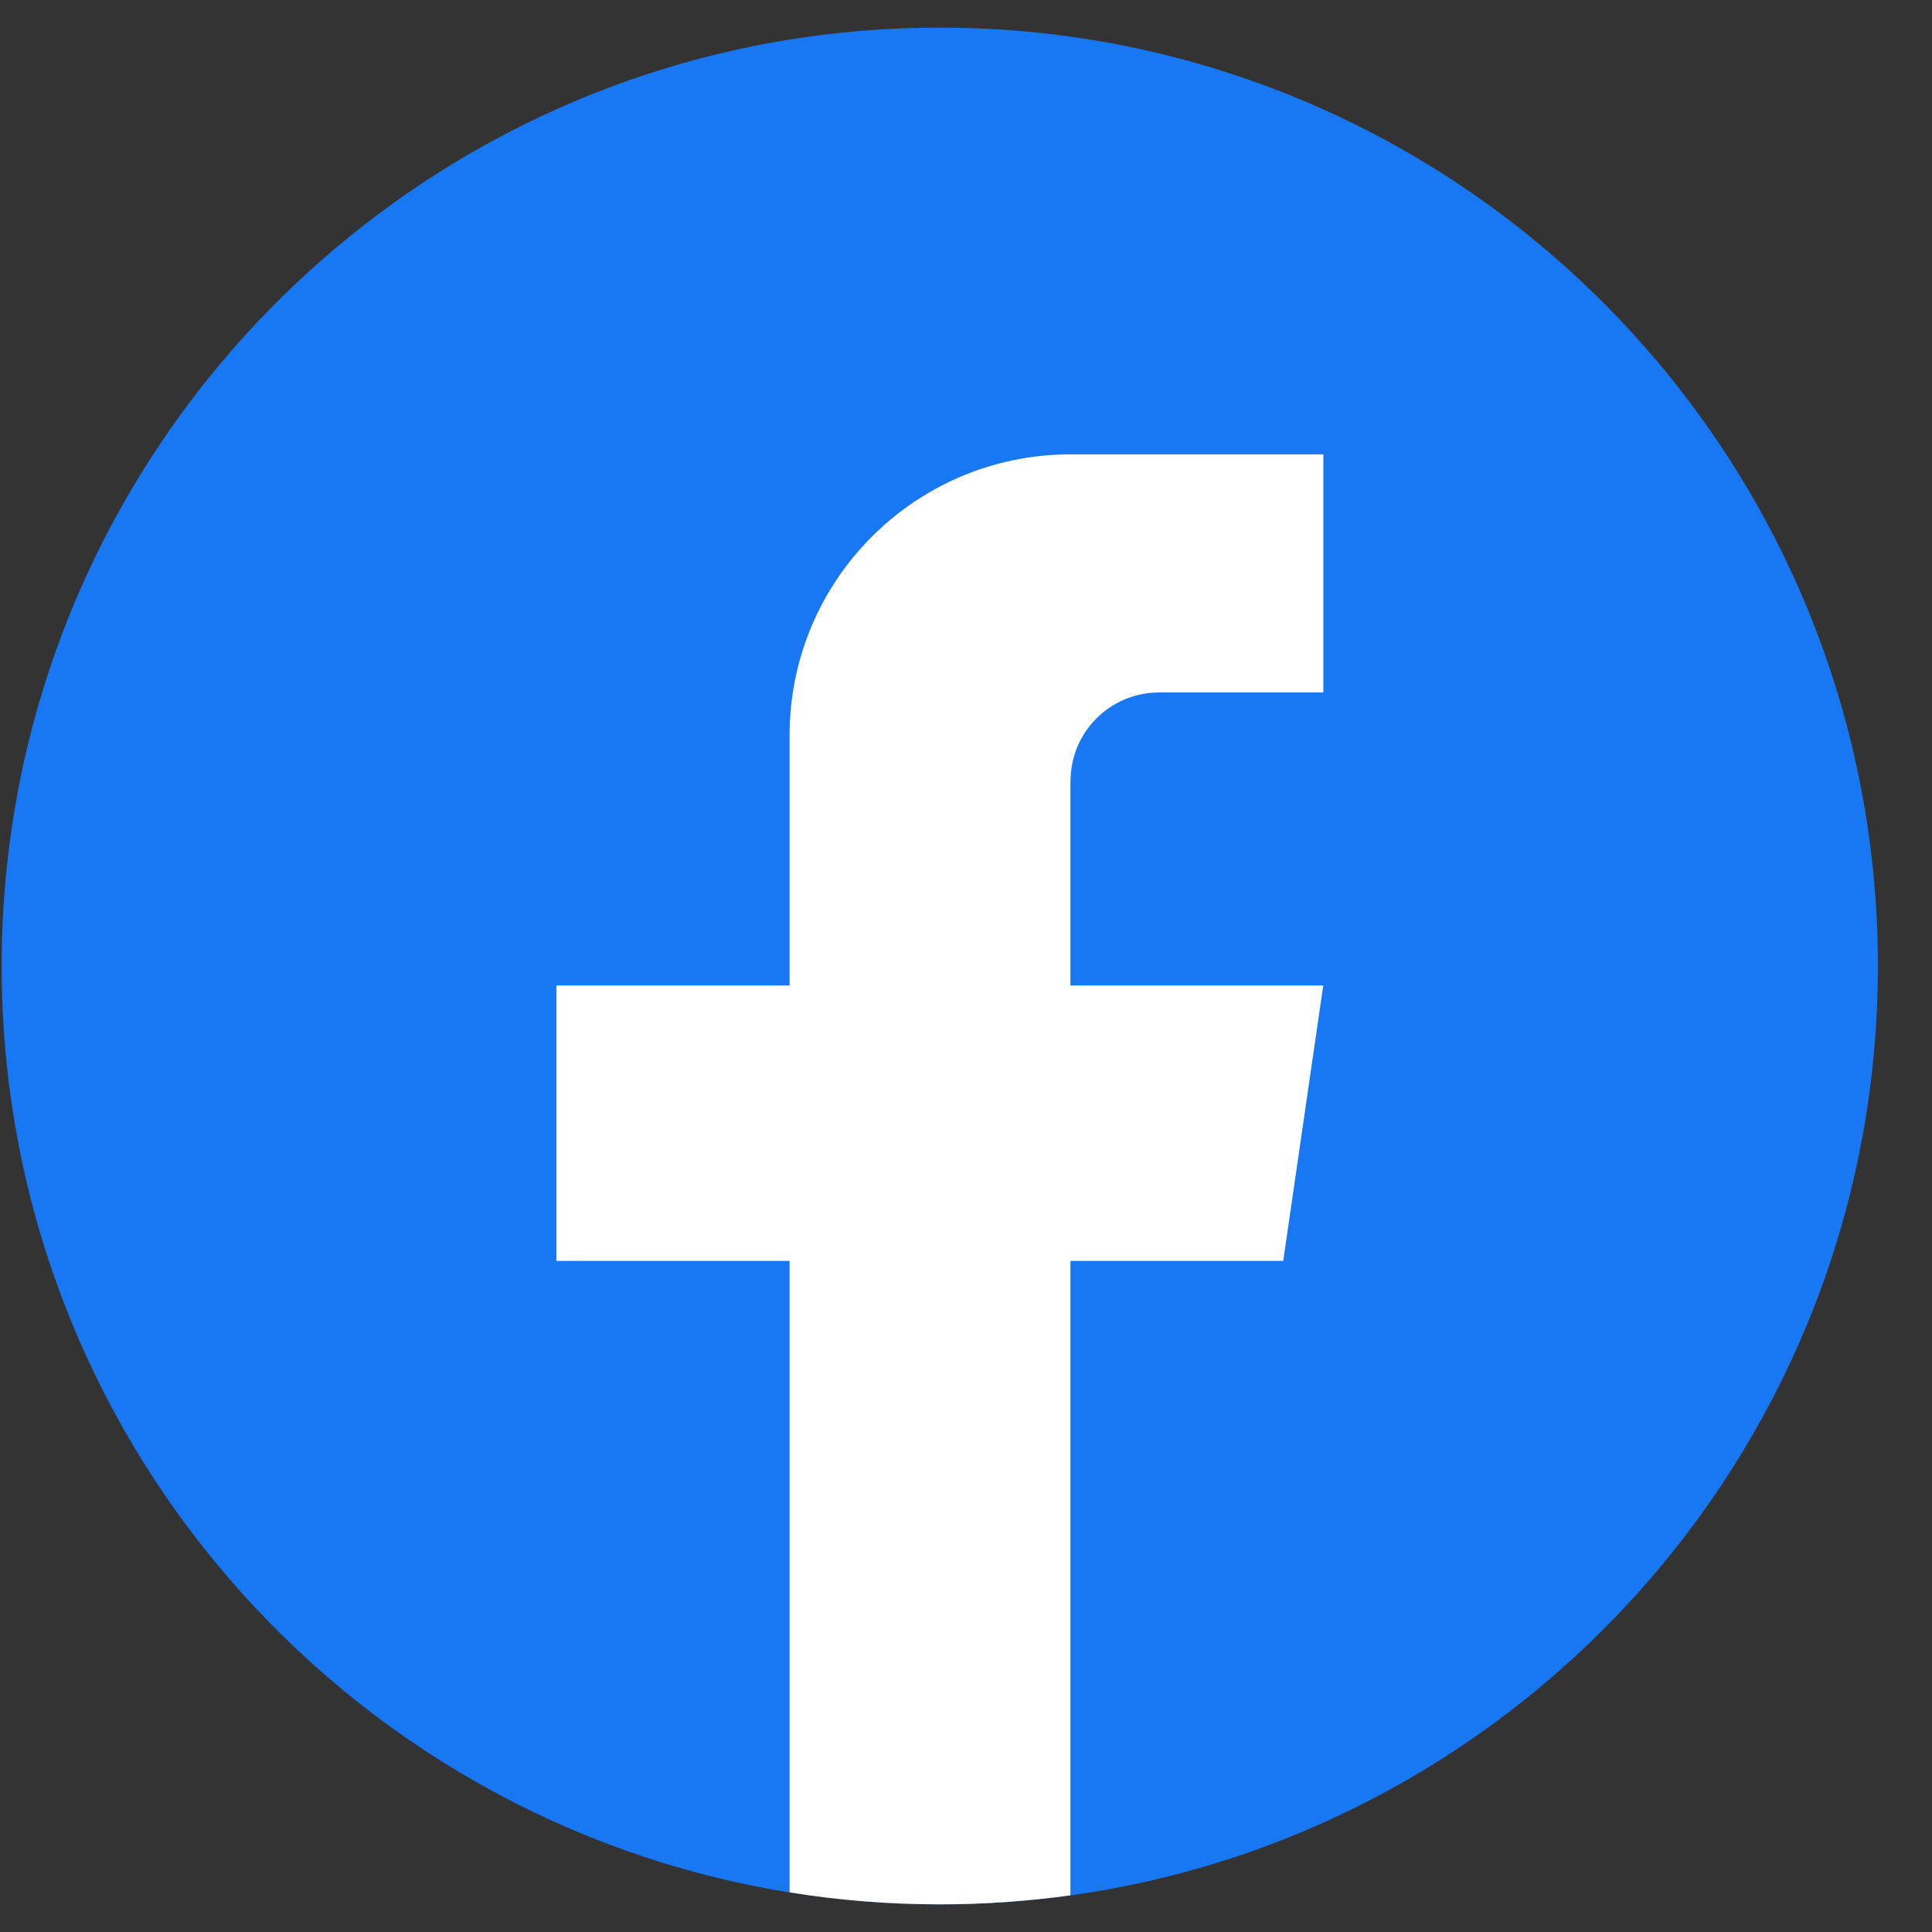
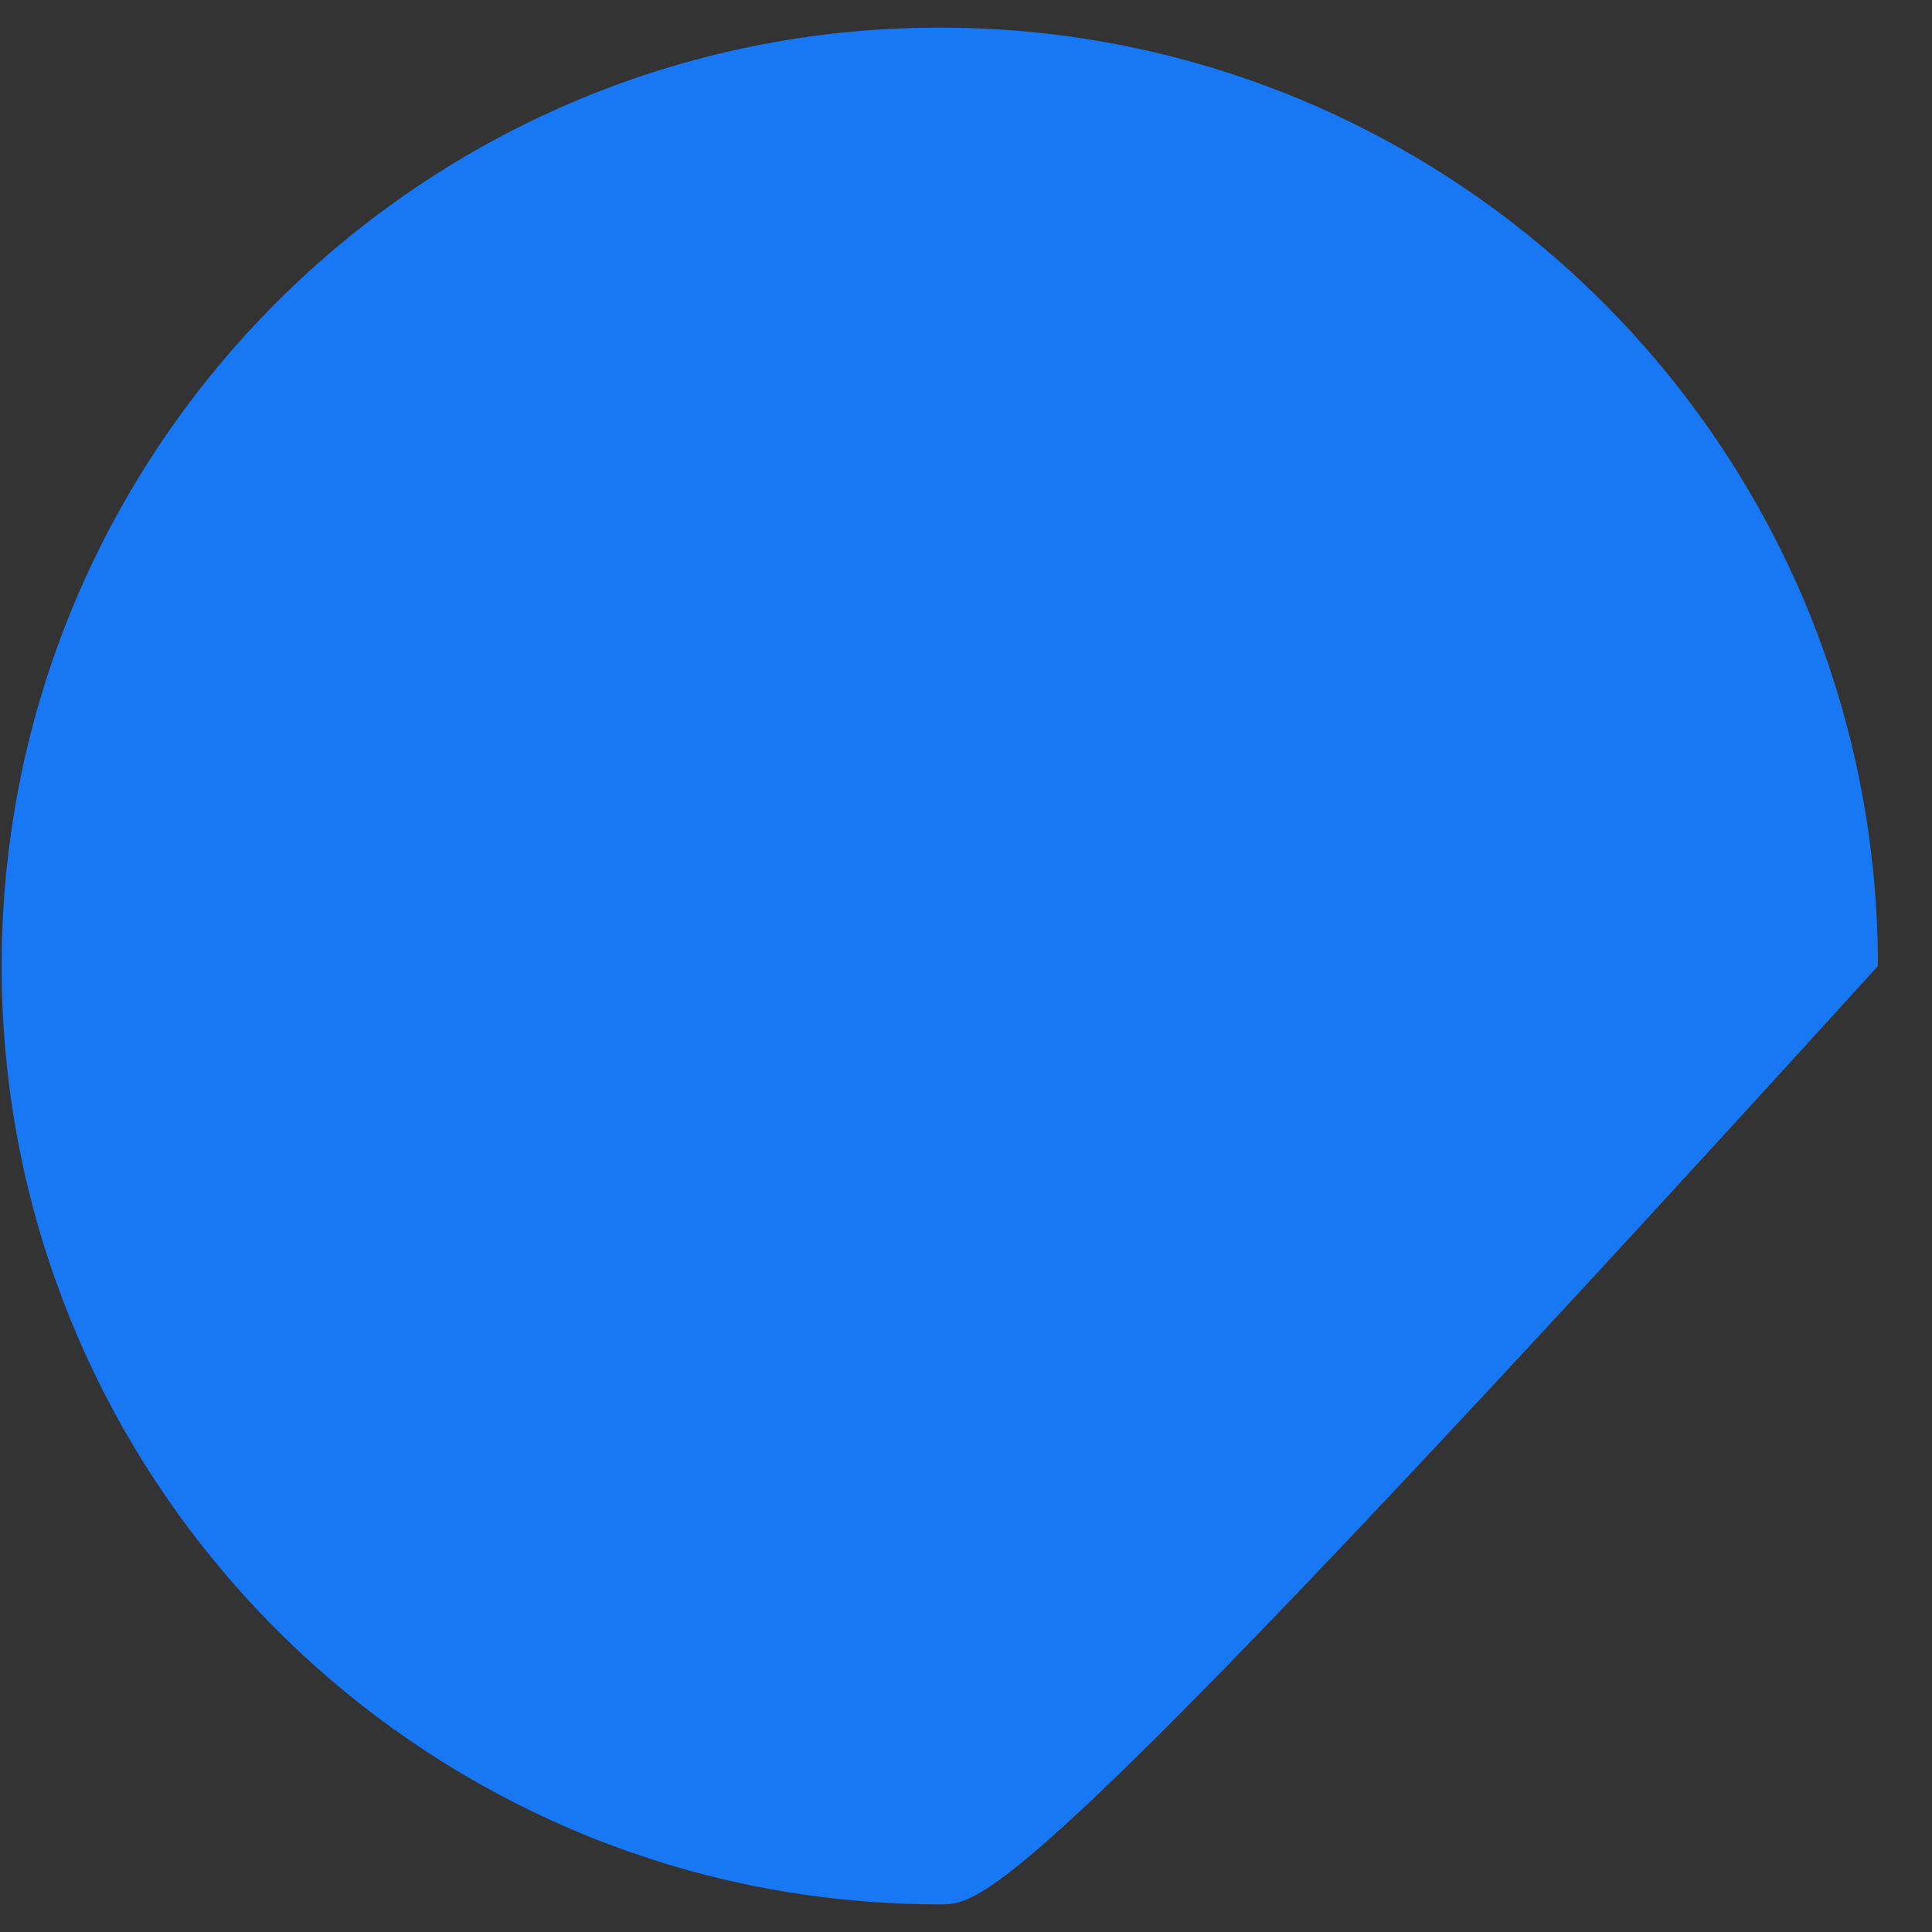
<svg xmlns="http://www.w3.org/2000/svg" width="35" height="35" viewBox="0 0 35 35" fill="none">
  <rect x="0" y="0" width="35" height="35" fill="#333333" stroke="none" />
-   <path d="M34.02 17.501C34.02 26.087 27.657 33.185 19.392 34.337C18.619 34.444 17.828 34.5 17.026 34.5C16.099 34.5 15.189 34.426 14.303 34.283C6.21 32.98 0.03 25.962 0.03 17.501C0.03 8.112 7.639 0.5 17.024 0.5C26.409 0.5 34.02 8.112 34.02 17.501Z" fill="#1877F2" />
-   <path d="M19.392 14.15V17.853H23.972L23.247 22.842H19.392V34.335C18.62 34.443 17.829 34.499 17.026 34.499C16.1 34.499 15.19 34.425 14.304 34.282V22.842H10.08V17.853H14.304V13.322C14.304 10.511 16.582 8.231 19.394 8.231V8.233C19.402 8.233 19.409 8.231 19.417 8.231H23.974V12.545H20.997C20.112 12.545 19.394 13.263 19.394 14.148L19.392 14.15Z" fill="white" />
+   <path d="M34.02 17.501C18.619 34.444 17.828 34.5 17.026 34.5C16.099 34.5 15.189 34.426 14.303 34.283C6.21 32.98 0.03 25.962 0.03 17.501C0.03 8.112 7.639 0.5 17.024 0.5C26.409 0.5 34.02 8.112 34.02 17.501Z" fill="#1877F2" />
</svg>